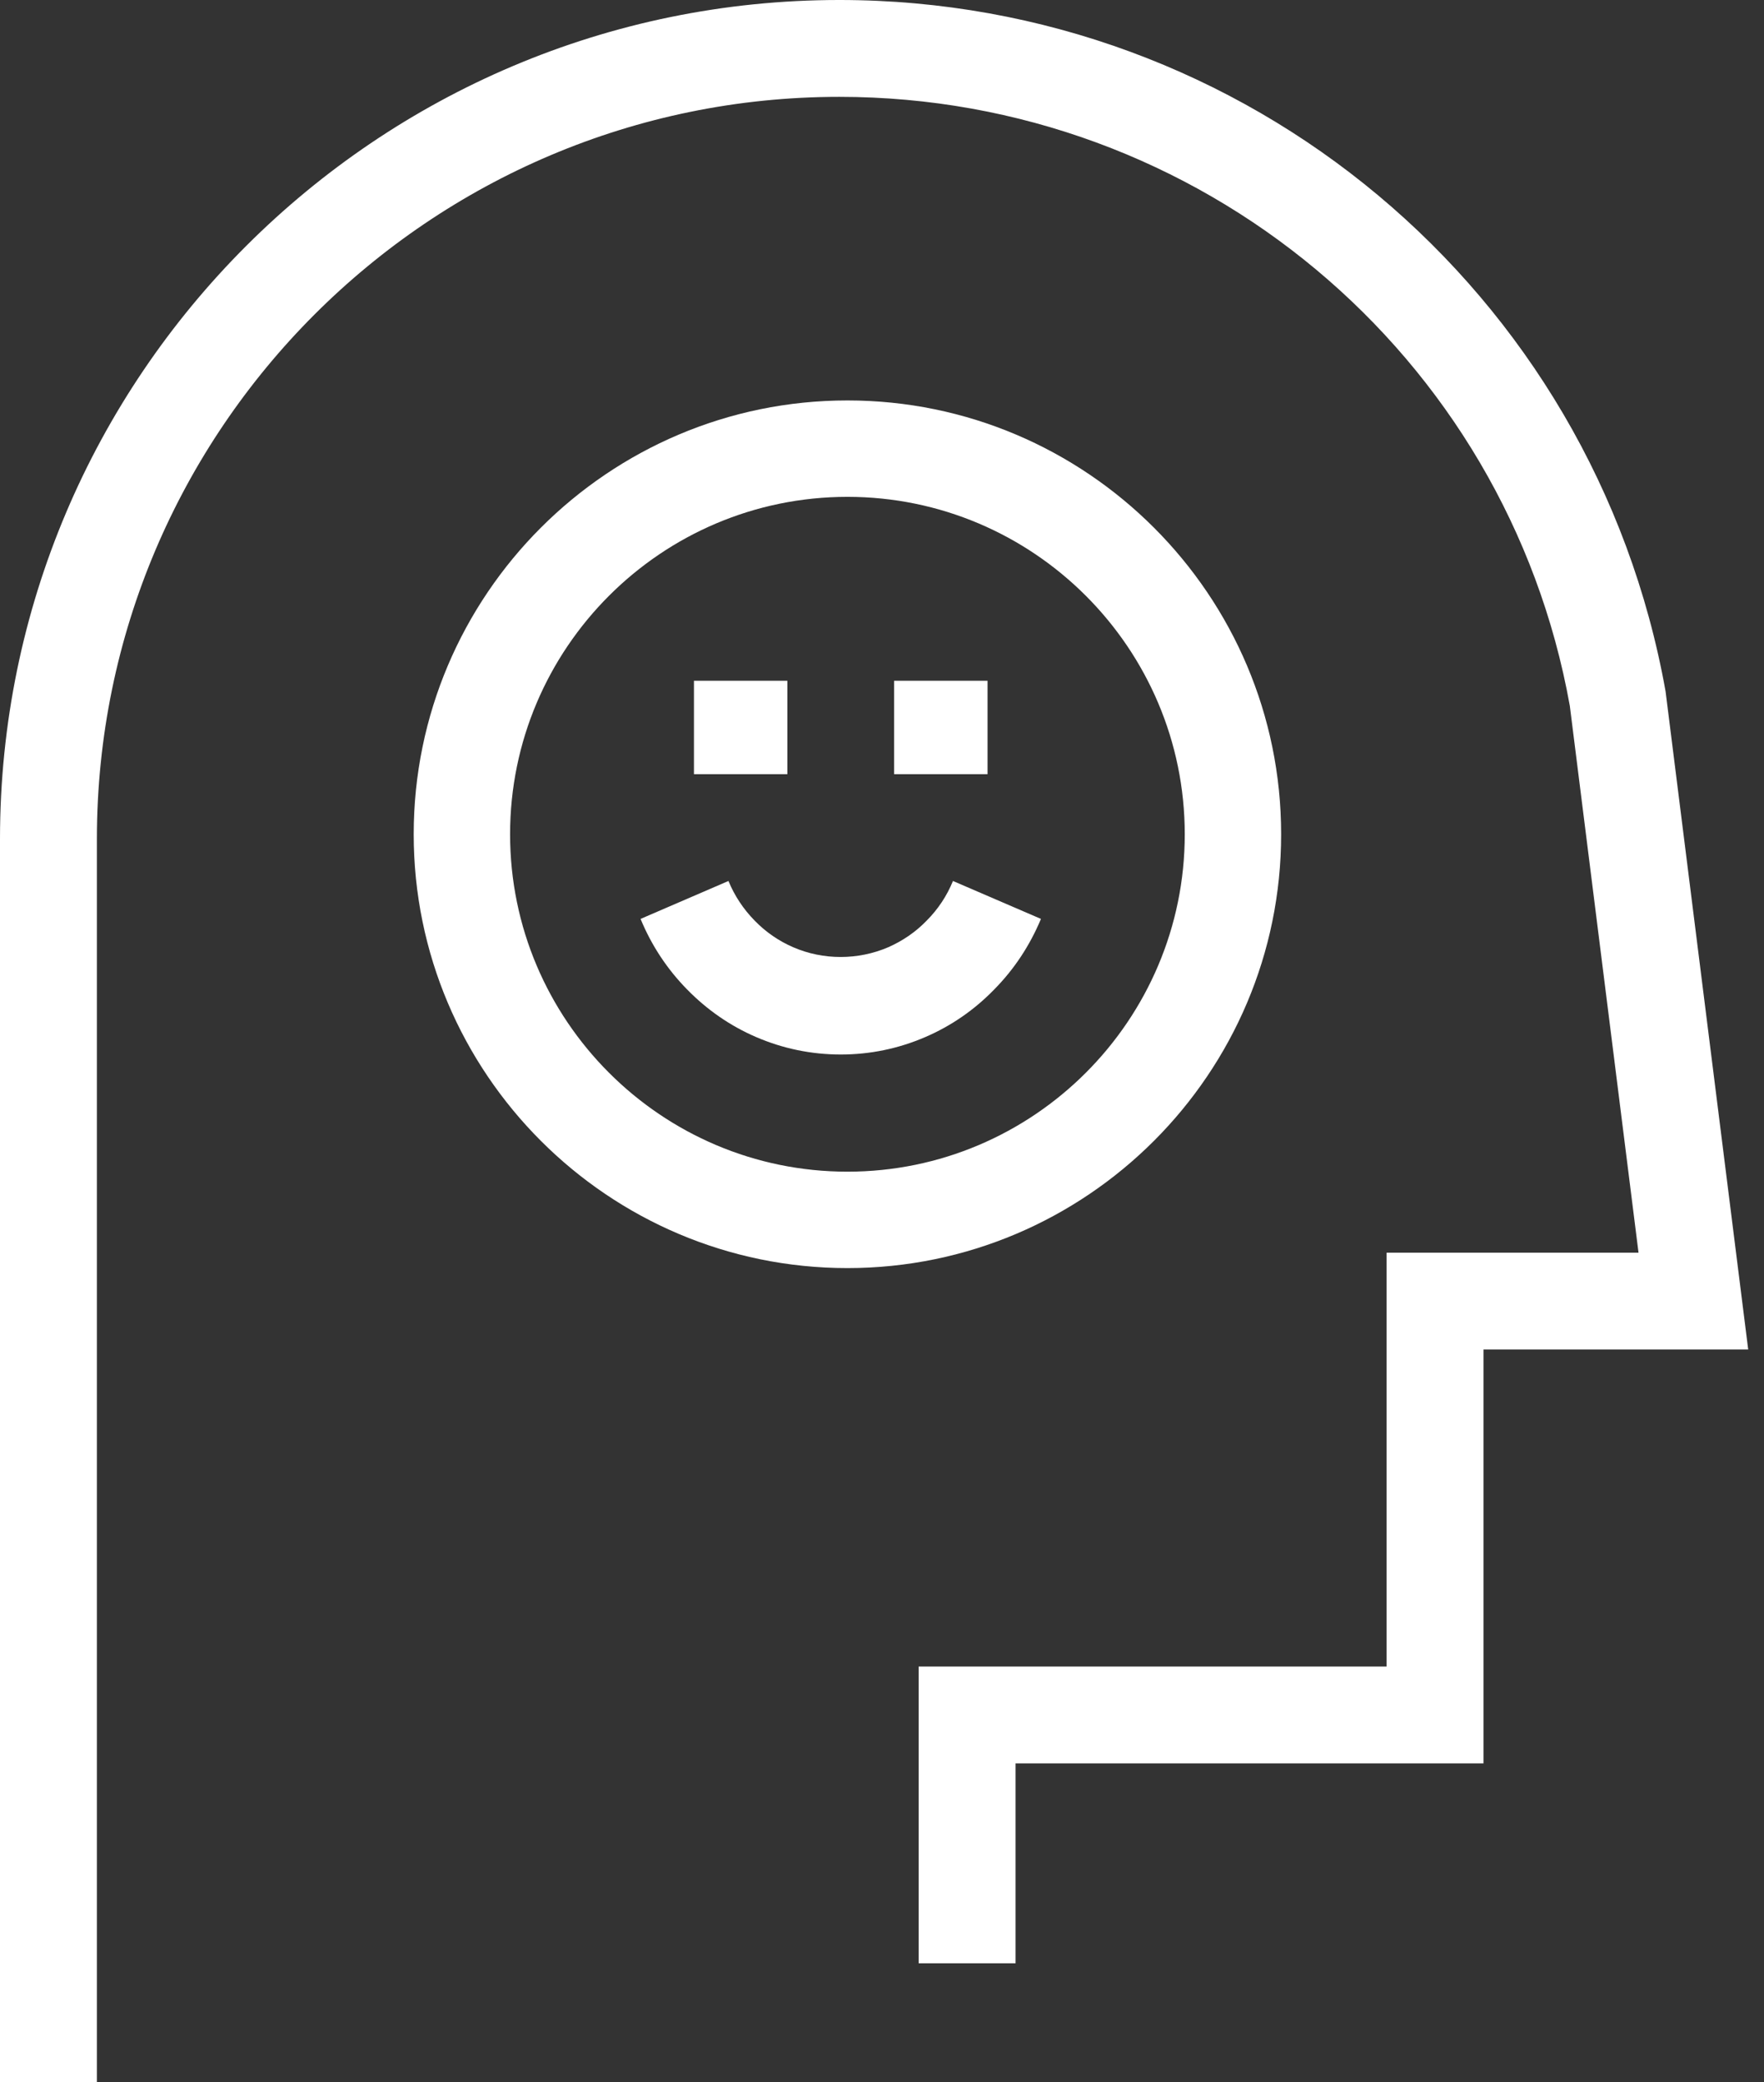
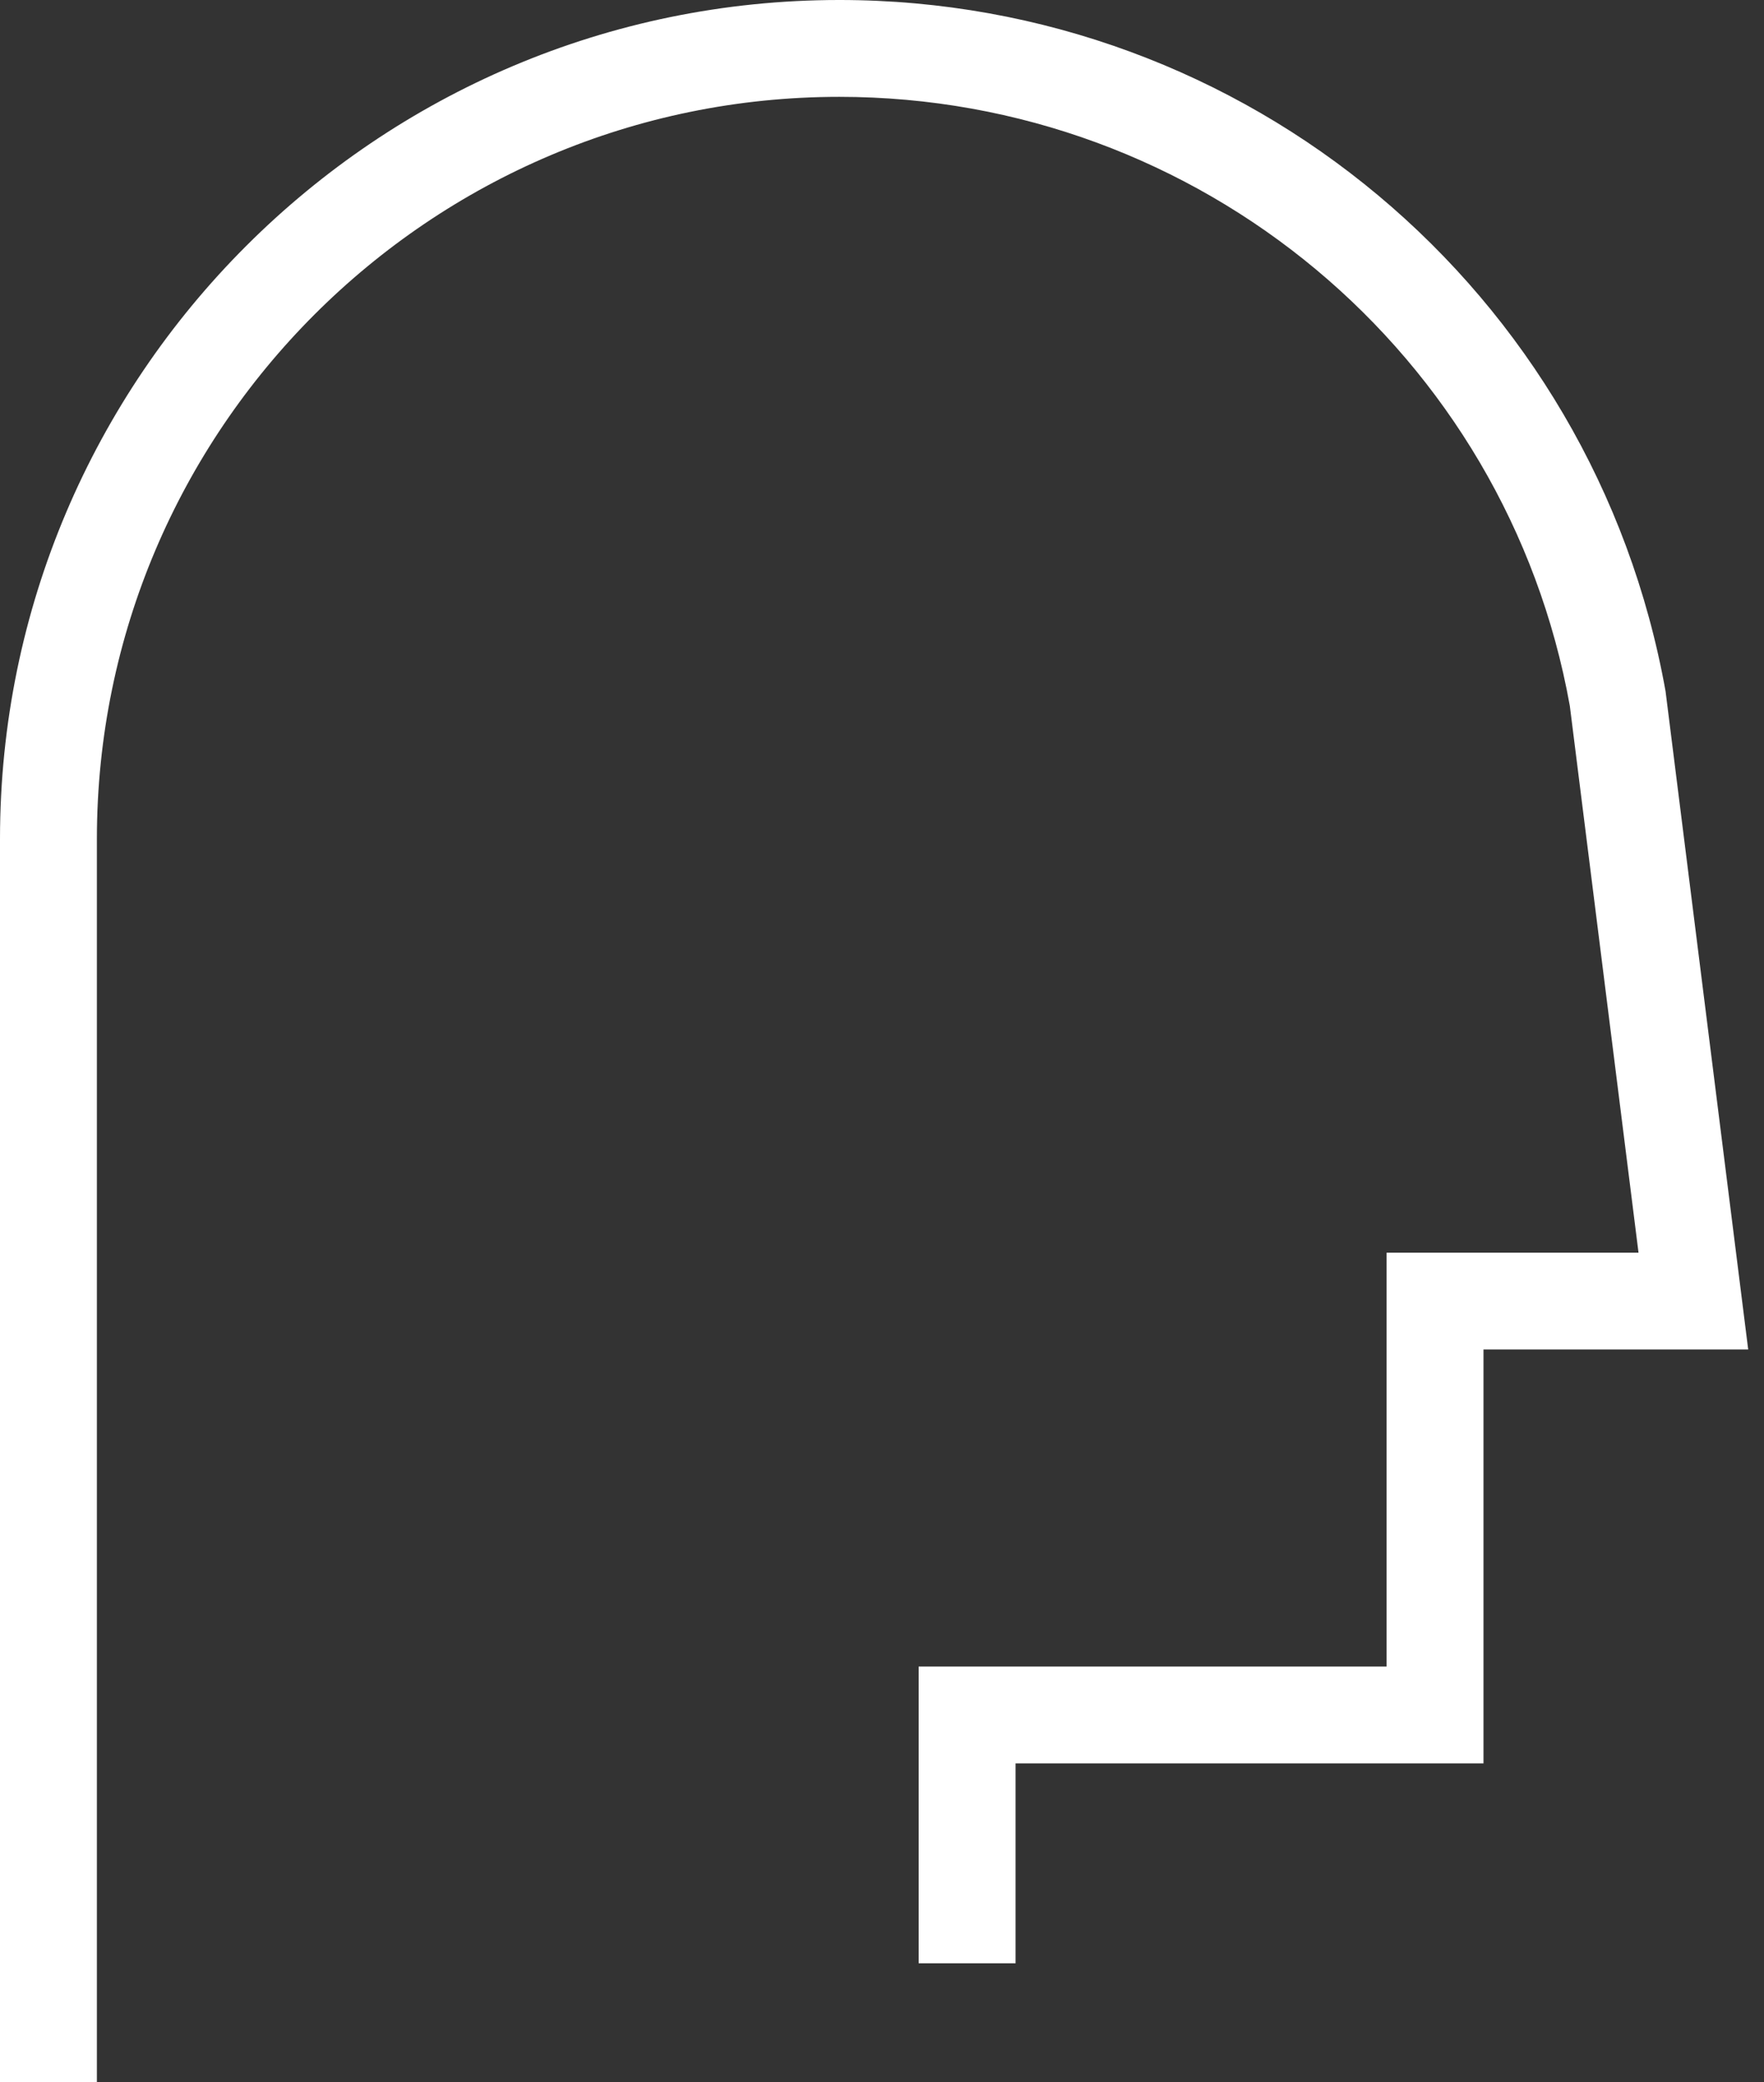
<svg xmlns="http://www.w3.org/2000/svg" height="131" viewBox="0 0 111 131" width="111">
  <rect x="0" y="0" width="111" height="131" fill="#333333" stroke="none" />
  <mask id="a" fill="#fff">
-     <path d="m0 131h110.006v-131h-110.006z" fill="#fff" fill-rule="evenodd" />
-   </mask>
+     </mask>
  <g fill="#fff" fill-rule="evenodd">
    <path d="m6.097 131h-6.097v-78.222c0-29.1 23.694-52.778 52.814-52.778 25.615 0 47.479 18.285 51.991 43.486l5.201 41.414h-16.658v26.035h-29.444v12.576h-6.097v-18.669h29.444v-26.035h15.853l-4.323-34.401c-3.969-22.136-23.316-38.313-45.967-38.313-25.761 0-46.717 20.942-46.717 46.685z" />
-     <path d="m53.324 31.257c-11.705 0-21.227 9.522-21.227 21.227s9.522 21.227 21.227 21.227c11.705 0 21.227-9.522 21.227-21.227s-9.522-21.227-21.227-21.227m0 48.519c-15.047 0-27.292-12.245-27.292-27.292 0-15.047 12.245-27.292 27.292-27.292 15.047 0 27.292 12.245 27.292 27.292 0 15.047-12.245 27.292-27.292 27.292" />
-     <path d="m52.904 66.34c-1.843 0-3.632-.368-5.325-1.098-1.627-.699-3.086-1.711-4.341-2.993-1.261-1.282-2.245-2.778-2.93-4.44l5.53-2.386c.384.932.937 1.766 1.645 2.49.702.724 1.525 1.288 2.432 1.68 1.885.816 4.071.816 5.974 0 .907-.399 1.729-.957 2.426-1.68.714-.718 1.267-1.552 1.651-2.49l5.536 2.386c-.696 1.668-1.681 3.165-2.942 4.44-1.243 1.282-2.708 2.294-4.335 2.993-1.693.73-3.476 1.098-5.319 1.098" />
    <path d="m43.667 48.705h5.878v-5.878h-5.878z" mask="url(#a)" />
-     <path d="m56.263 48.705h5.878v-5.878h-5.878z" mask="url(#a)" />
  </g>
</svg>